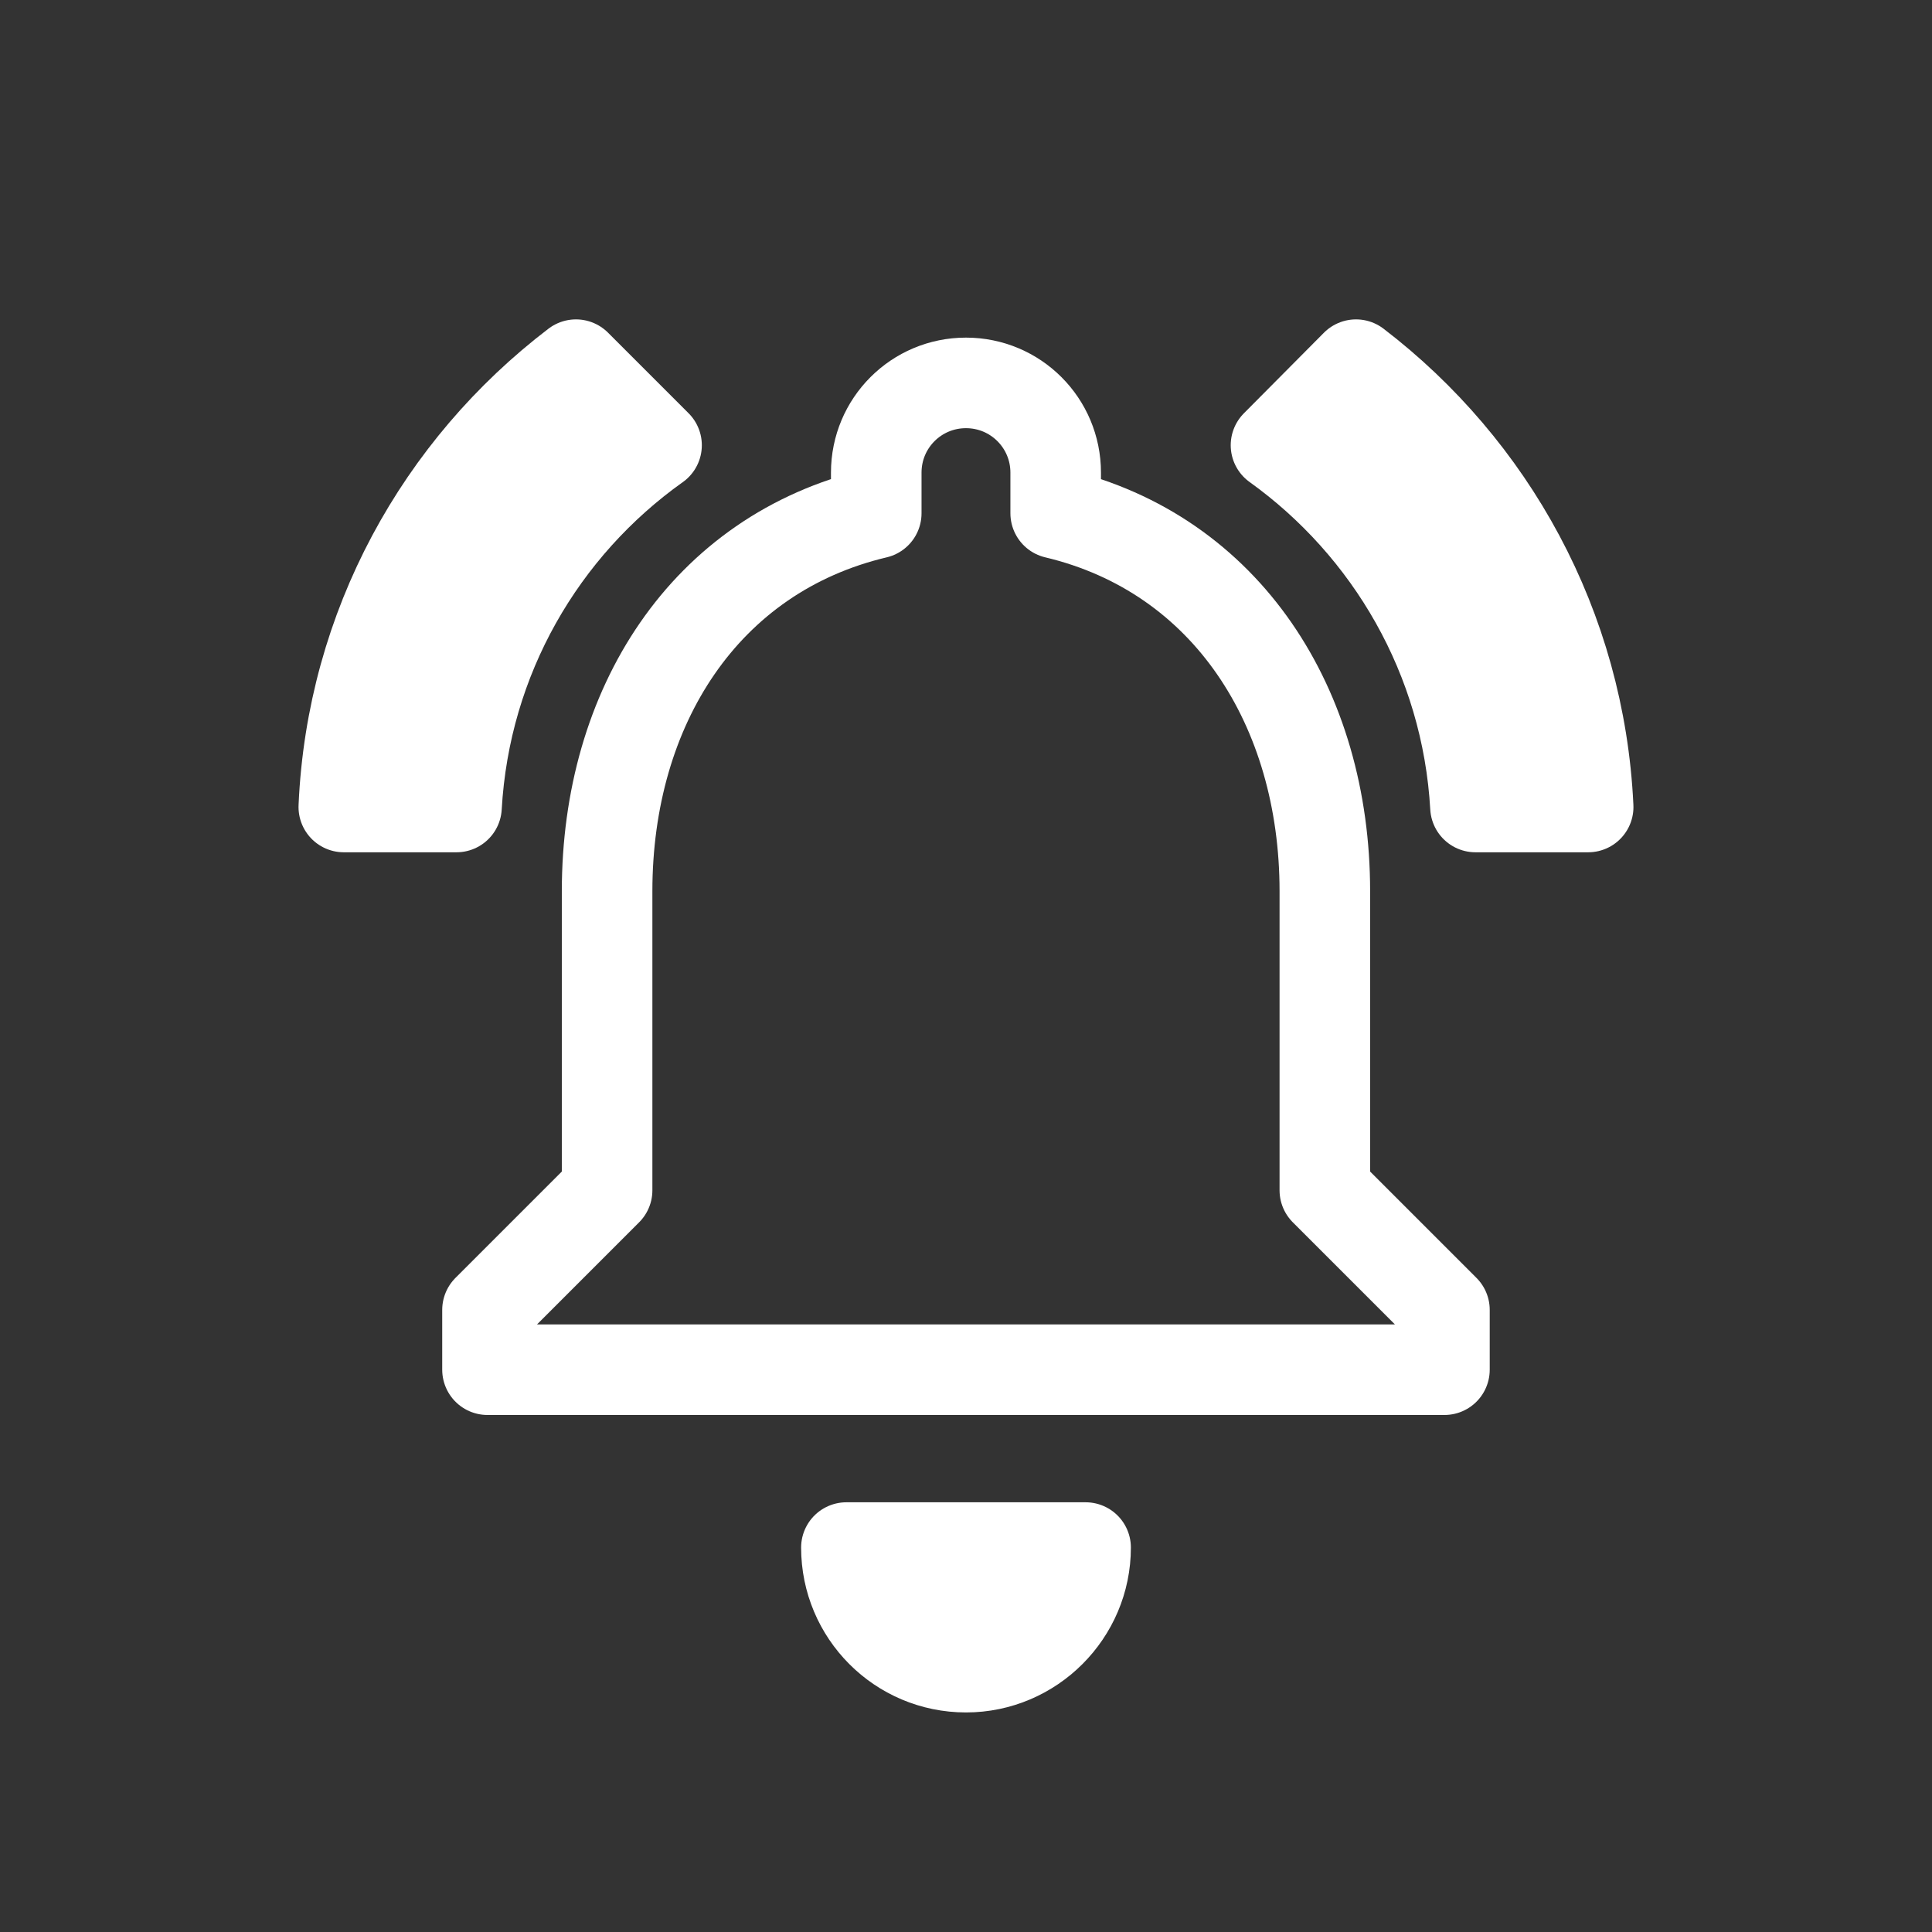
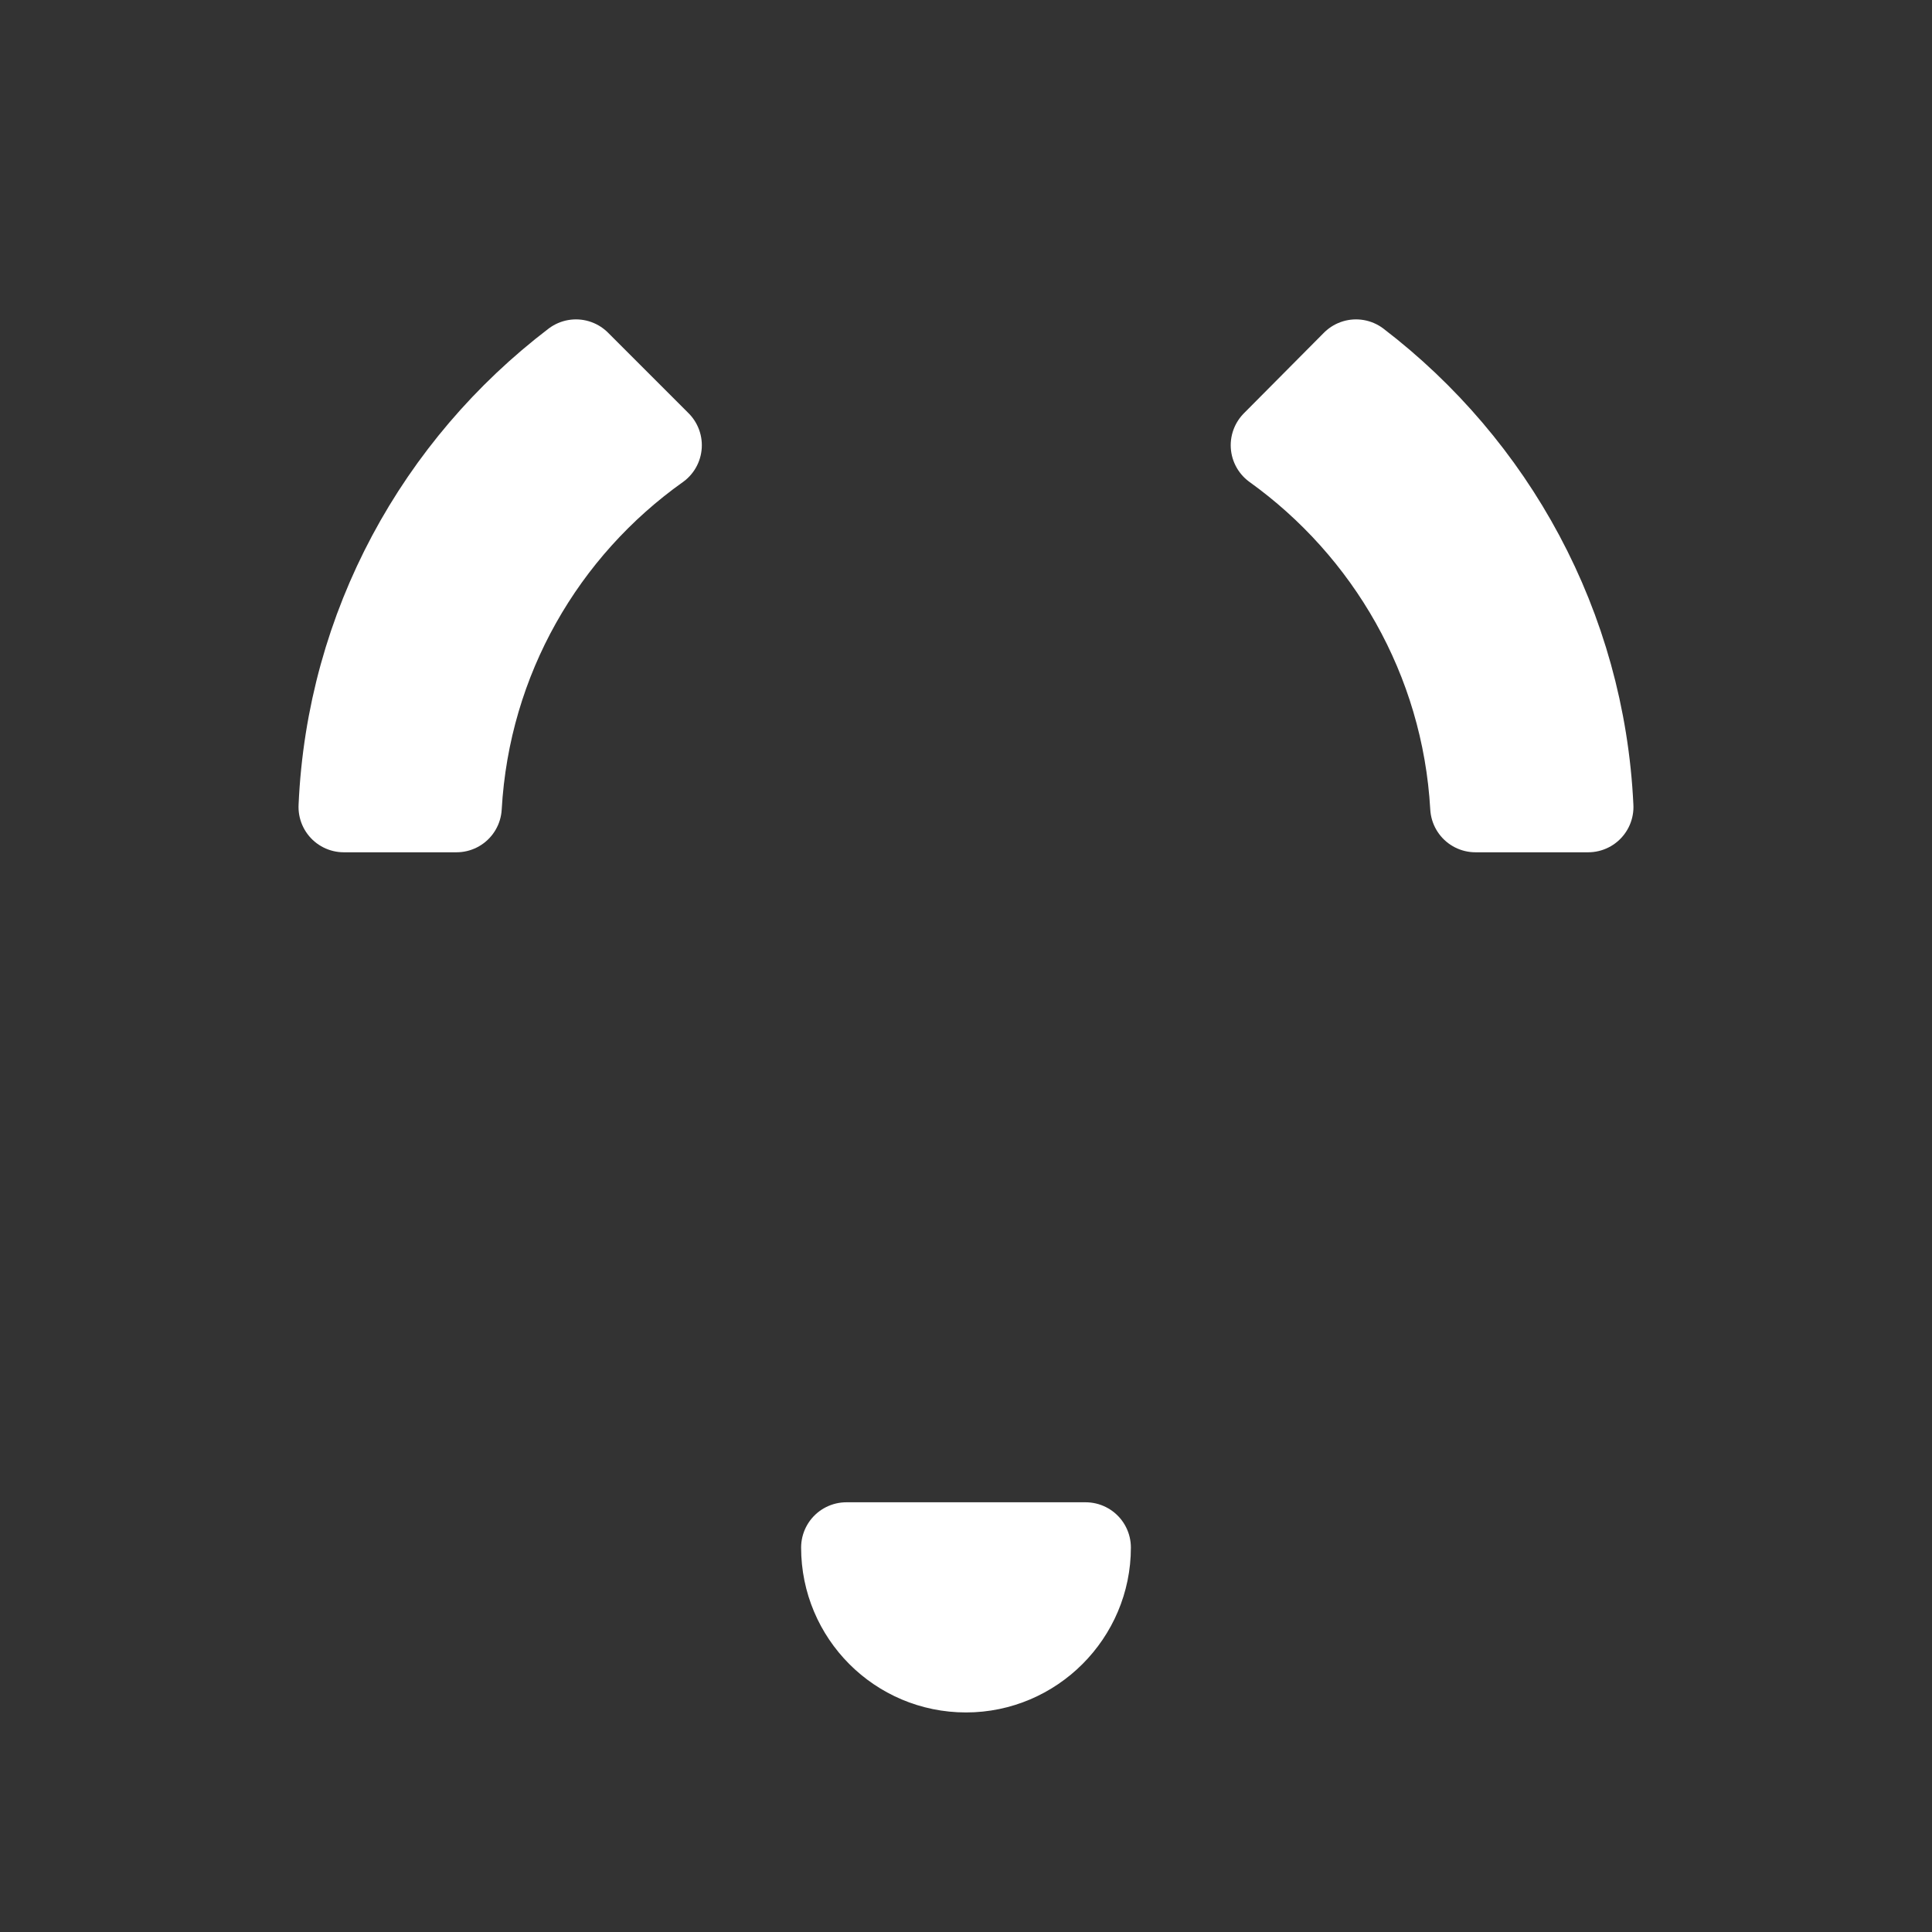
<svg xmlns="http://www.w3.org/2000/svg" xmlns:ns1="http://sodipodi.sourceforge.net/DTD/sodipodi-0.dtd" xmlns:ns2="http://www.inkscape.org/namespaces/inkscape" width="64" height="64" viewBox="0 0 64 64" version="1.1" id="svg10" ns1:docname="notifications_active.svg" ns2:version="1.2.2 (b0a8486541, 2022-12-01)">
  <rect x="0" y="0" width="64" height="64" fill="#333333" stroke="none" />
  <defs id="defs14" />
  <ns1:namedview pagecolor="#bfbfbf" bordercolor="#666666" borderopacity="1" objecttolerance="10" gridtolerance="10" guidetolerance="10" ns2:pageopacity="0" ns2:pageshadow="2" ns2:window-width="1600" ns2:window-height="826" id="namedview12" showgrid="false" ns2:pagecheckerboard="false" ns2:zoom="7.6562596" ns2:cx="15.934674" ns2:cy="21.355075" ns2:window-x="0" ns2:window-y="0" ns2:window-maximized="1" ns2:current-layer="svg10" ns2:snap-bbox="true" ns2:snap-bbox-edge-midpoints="true" ns2:document-rotation="0" ns2:showpageshadow="0" ns2:deskcolor="#bfbfbf" />
  <title id="title2">folder</title>
  <desc id="desc4">Created with Sketch.</desc>
-   <path d="m 43.887,39.43 v -9.906 c 0,-6.082 -3.249,-11.174 -8.916,-12.521 v -1.347 c 0,-1.644 -1.327,-2.972 -2.972,-2.972 -1.644,0 -2.972,1.327 -2.972,2.972 v 1.347 c -5.686,1.347 -8.916,6.419 -8.916,12.521 v 9.906 l -3.962,3.962 V 45.373 h 31.7 v -1.981 z" id="path2" style="font-variation-settings:normal;opacity:1;vector-effect:none;fill:none;fill-opacity:1;stroke:#ffffff;stroke-width:3;stroke-linecap:butt;stroke-linejoin:round;stroke-miterlimit:4;stroke-dasharray:none;stroke-dashoffset:0;stroke-opacity:1;-inkscape-stroke:none;stop-color:#000000;stop-opacity:1" ns1:nodetypes="cscssscscccccc" />
  <path d="m 32,55.227 c 2.179,0 3.962,-1.783 3.962,-3.962 H 28.038 c 0,2.179 1.763,3.962 3.962,3.962 z" id="path2-3" style="font-variation-settings:normal;vector-effect:none;fill:#ffffff;fill-opacity:1;stroke:#ffffff;stroke-width:3;stroke-linecap:butt;stroke-linejoin:round;stroke-miterlimit:4;stroke-dasharray:none;stroke-dashoffset:0;stroke-opacity:1;-inkscape-stroke:none;stop-color:#000000" ns1:nodetypes="sccs" />
  <path d="M 21.749,14.749 19.08,12.08 c -4.48,3.416 -7.429,8.68 -7.691,14.653 h 3.733 c 0.28,-4.947 2.819,-9.277 6.627,-11.984 z m 27.128,11.984 h 3.733 C 52.331,20.76 49.381,15.496 44.92,12.08 l -2.651,2.669 c 3.771,2.707 6.328,7.037 6.608,11.984 z" id="path582" style="font-variation-settings:normal;opacity:1;vector-effect:none;fill:#ffffff;fill-opacity:1;stroke:#ffffff;stroke-width:3;stroke-linecap:butt;stroke-linejoin:round;stroke-miterlimit:4;stroke-dasharray:none;stroke-dashoffset:0;stroke-opacity:1;-inkscape-stroke:none;stop-color:#000000;stop-opacity:1" ns1:nodetypes="cccccccccc" />
</svg>